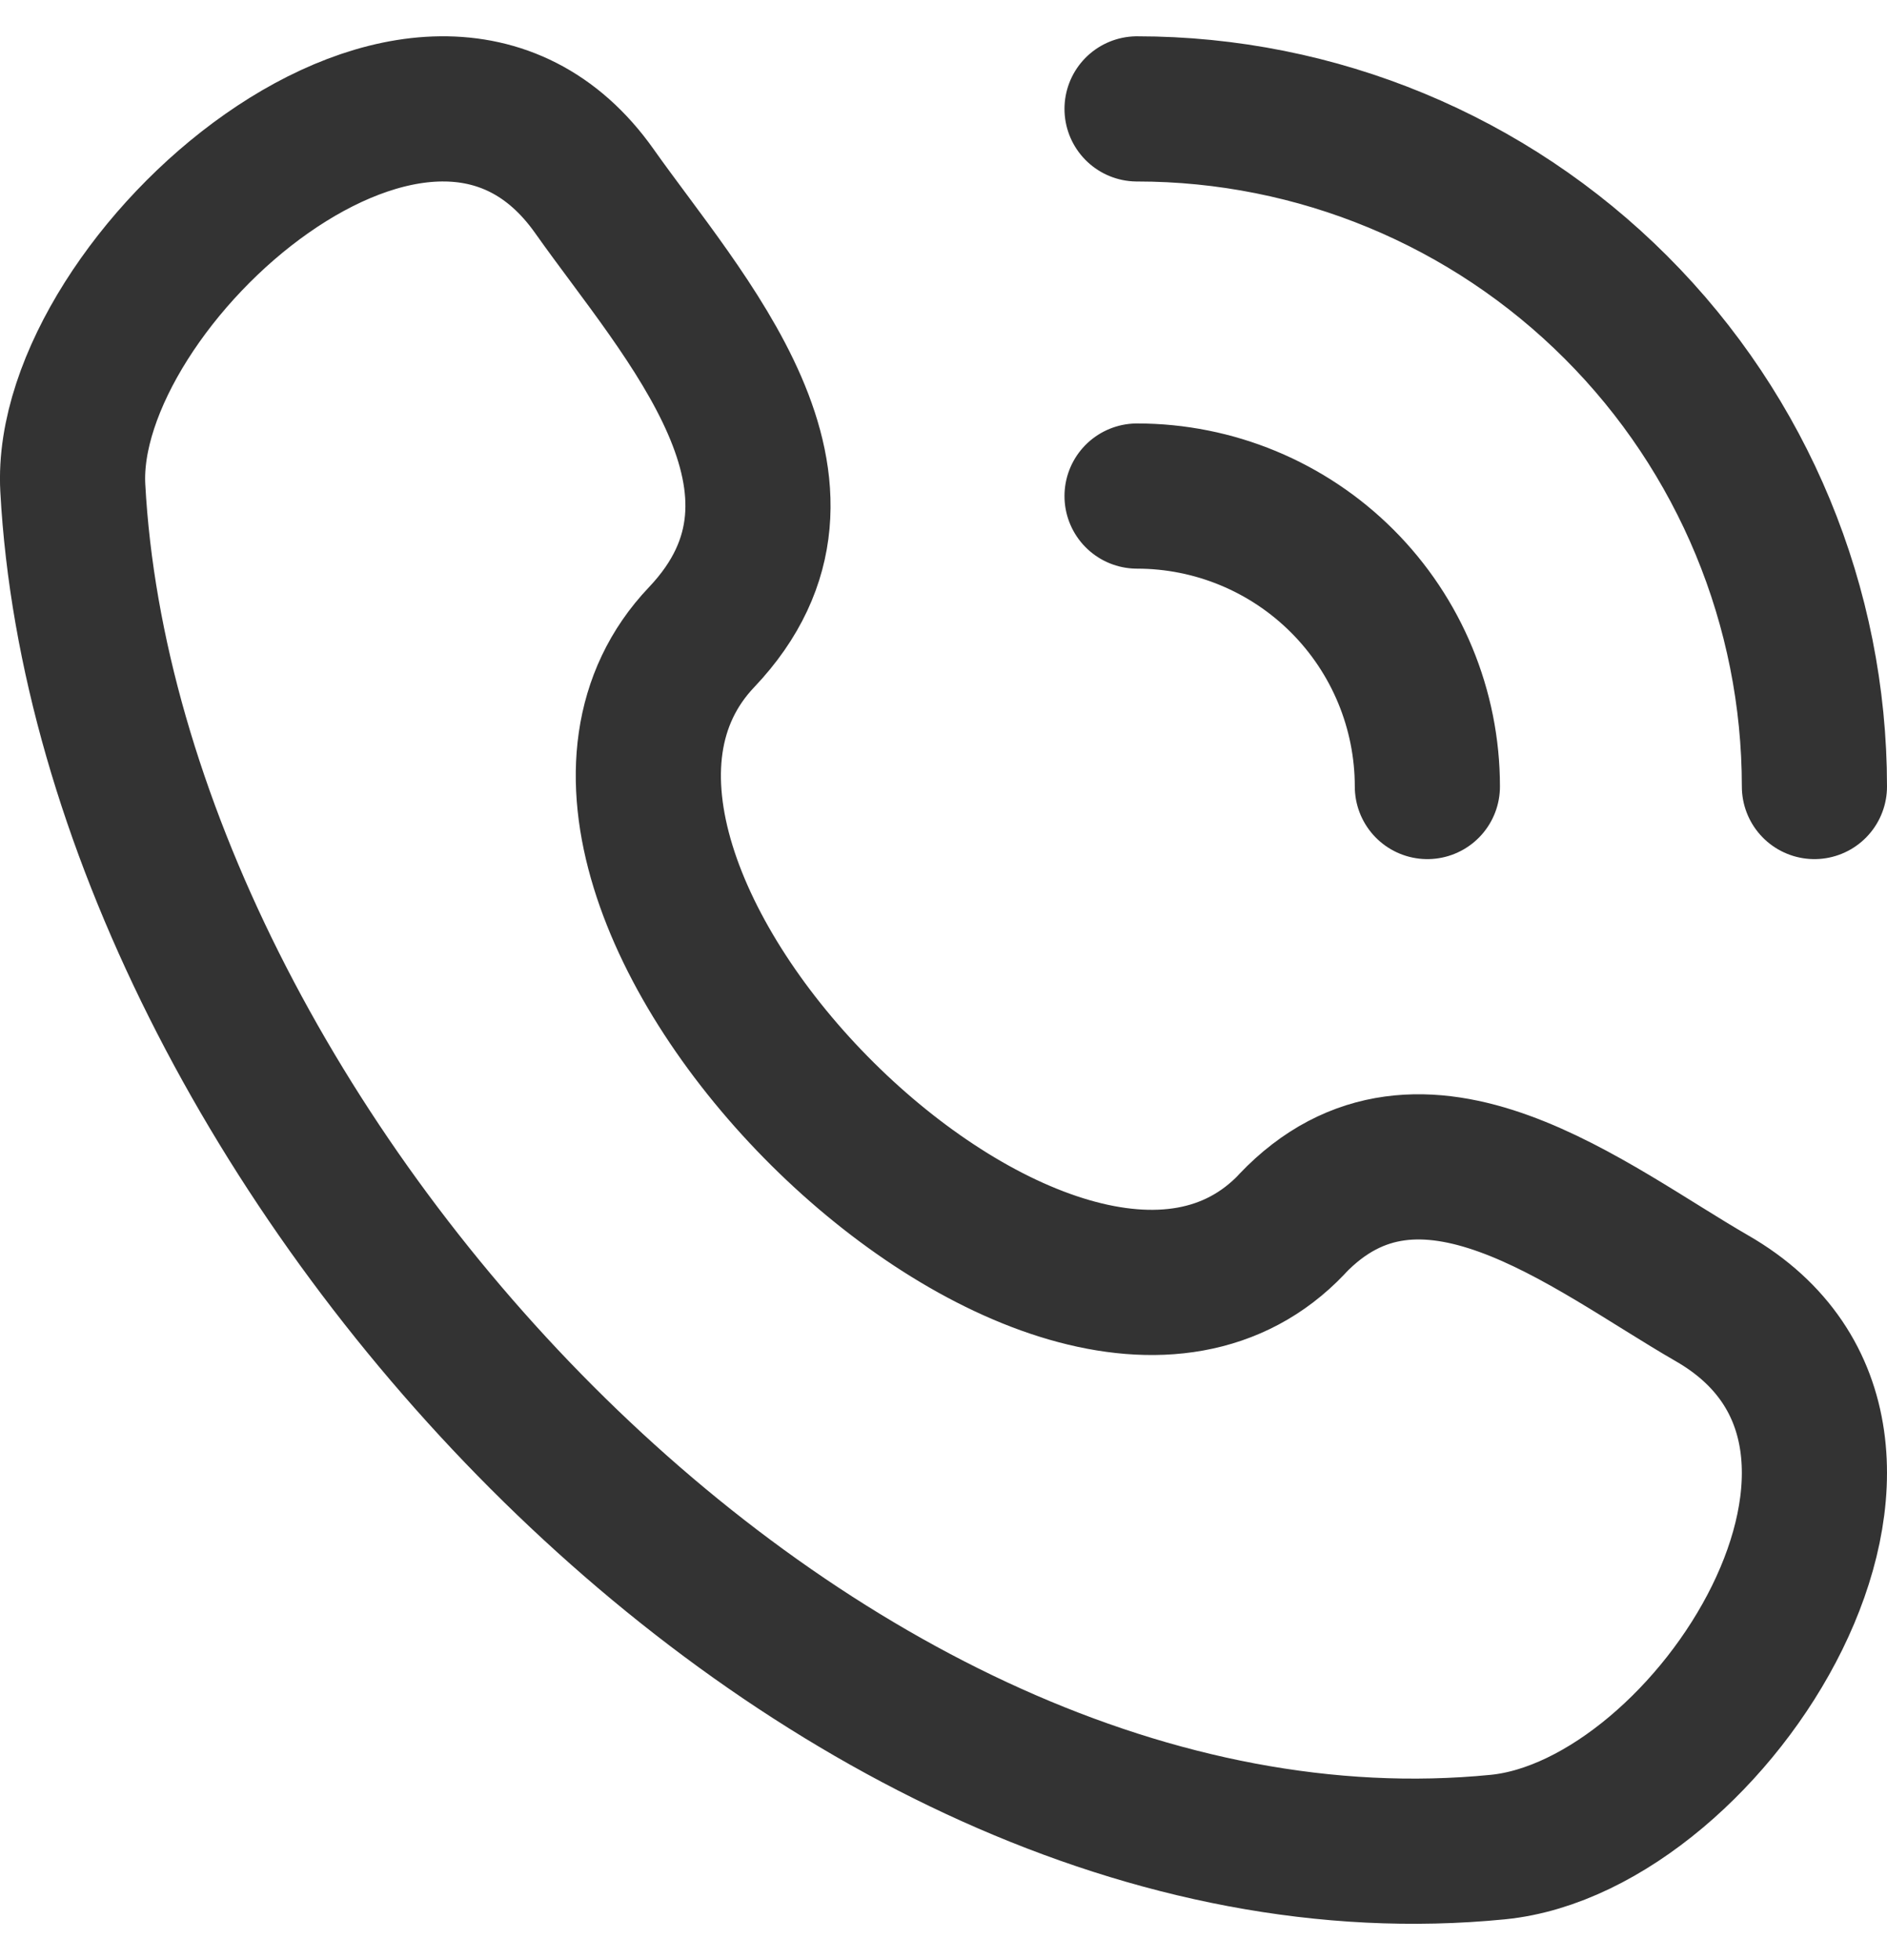
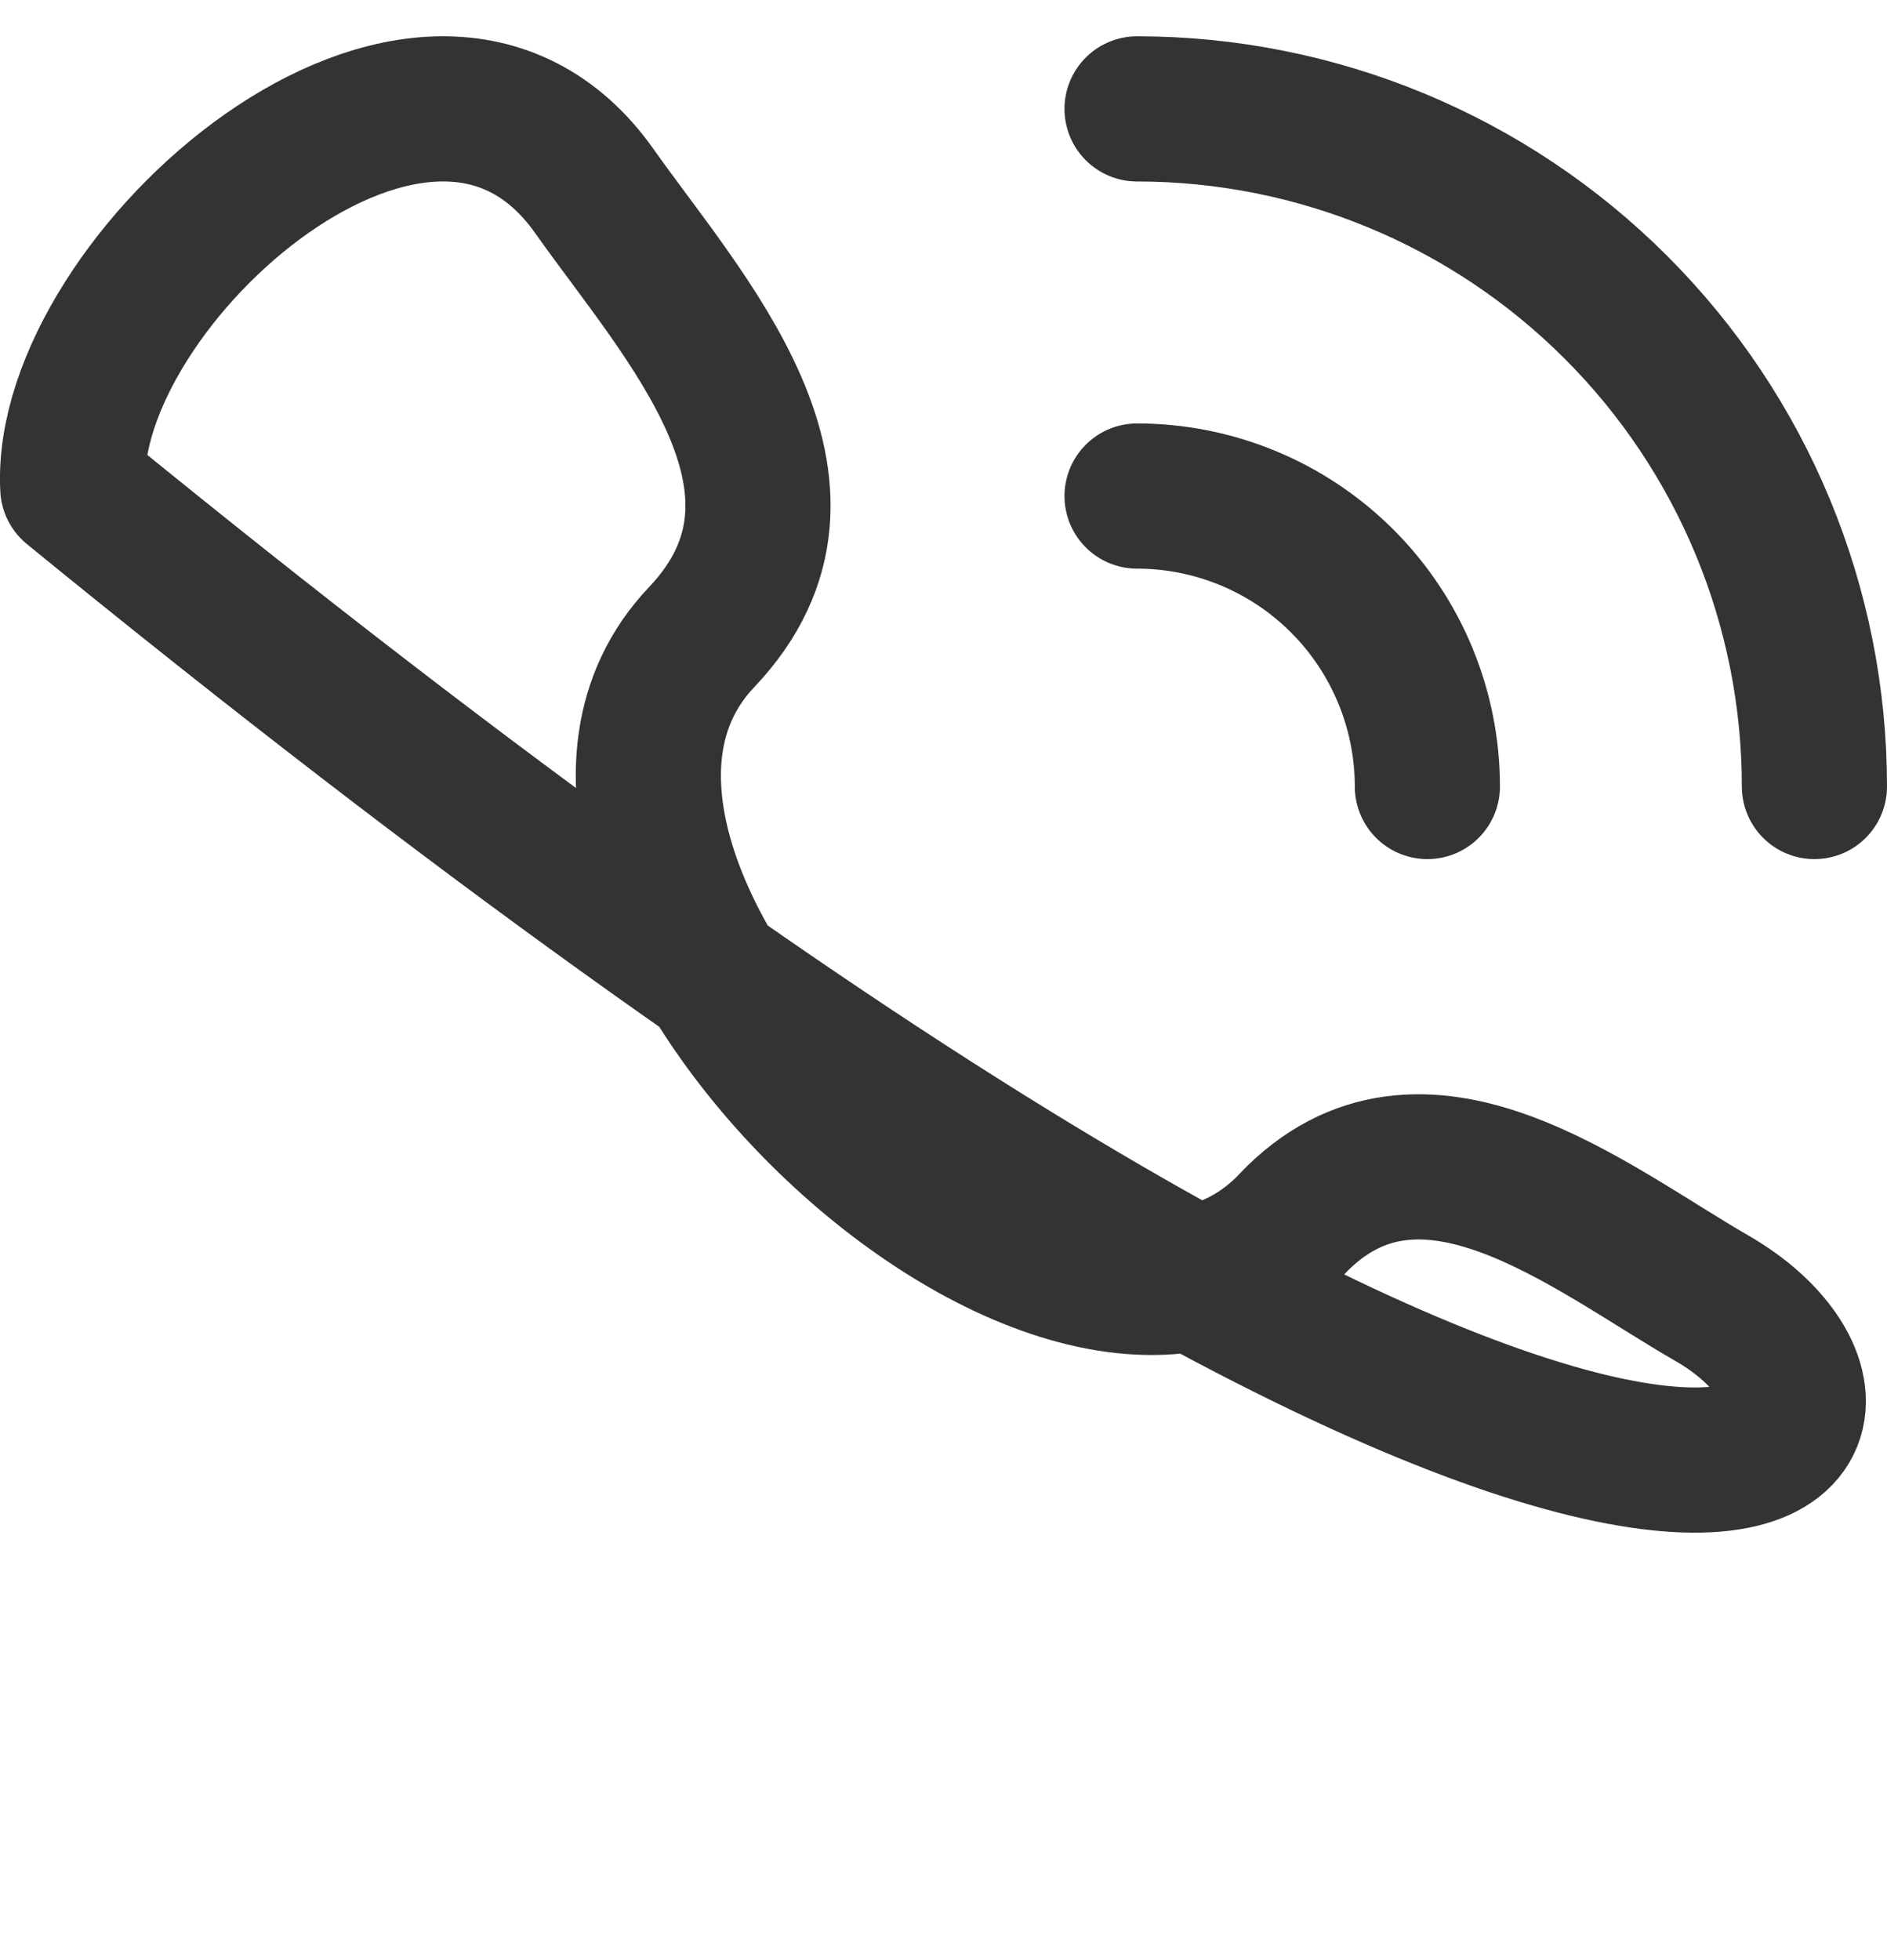
<svg xmlns="http://www.w3.org/2000/svg" width="26" height="27" viewBox="0 0 26 27" fill="none">
-   <path d="M17.8 16.863C14.607 20.223 6.461 12.151 9.667 8.777C11.624 6.717 9.413 4.364 8.189 2.632C5.892 -0.615 0.851 3.868 1.003 6.72C1.487 15.715 11.216 26.373 20.637 25.443C23.584 25.152 26.971 19.829 23.589 17.884C21.9 16.911 19.579 14.991 17.8 16.861M15.667 1.5C18.142 1.5 20.516 2.483 22.266 4.234C24.017 5.984 25 8.358 25 10.834M15.667 6.833C16.728 6.833 17.745 7.255 18.495 8.005C19.245 8.755 19.667 9.773 19.667 10.834" stroke="#333333" stroke-width="2" stroke-linecap="round" stroke-linejoin="round" />
+   <path d="M17.8 16.863C14.607 20.223 6.461 12.151 9.667 8.777C11.624 6.717 9.413 4.364 8.189 2.632C5.892 -0.615 0.851 3.868 1.003 6.72C23.584 25.152 26.971 19.829 23.589 17.884C21.9 16.911 19.579 14.991 17.8 16.861M15.667 1.5C18.142 1.5 20.516 2.483 22.266 4.234C24.017 5.984 25 8.358 25 10.834M15.667 6.833C16.728 6.833 17.745 7.255 18.495 8.005C19.245 8.755 19.667 9.773 19.667 10.834" stroke="#333333" stroke-width="2" stroke-linecap="round" stroke-linejoin="round" />
</svg>